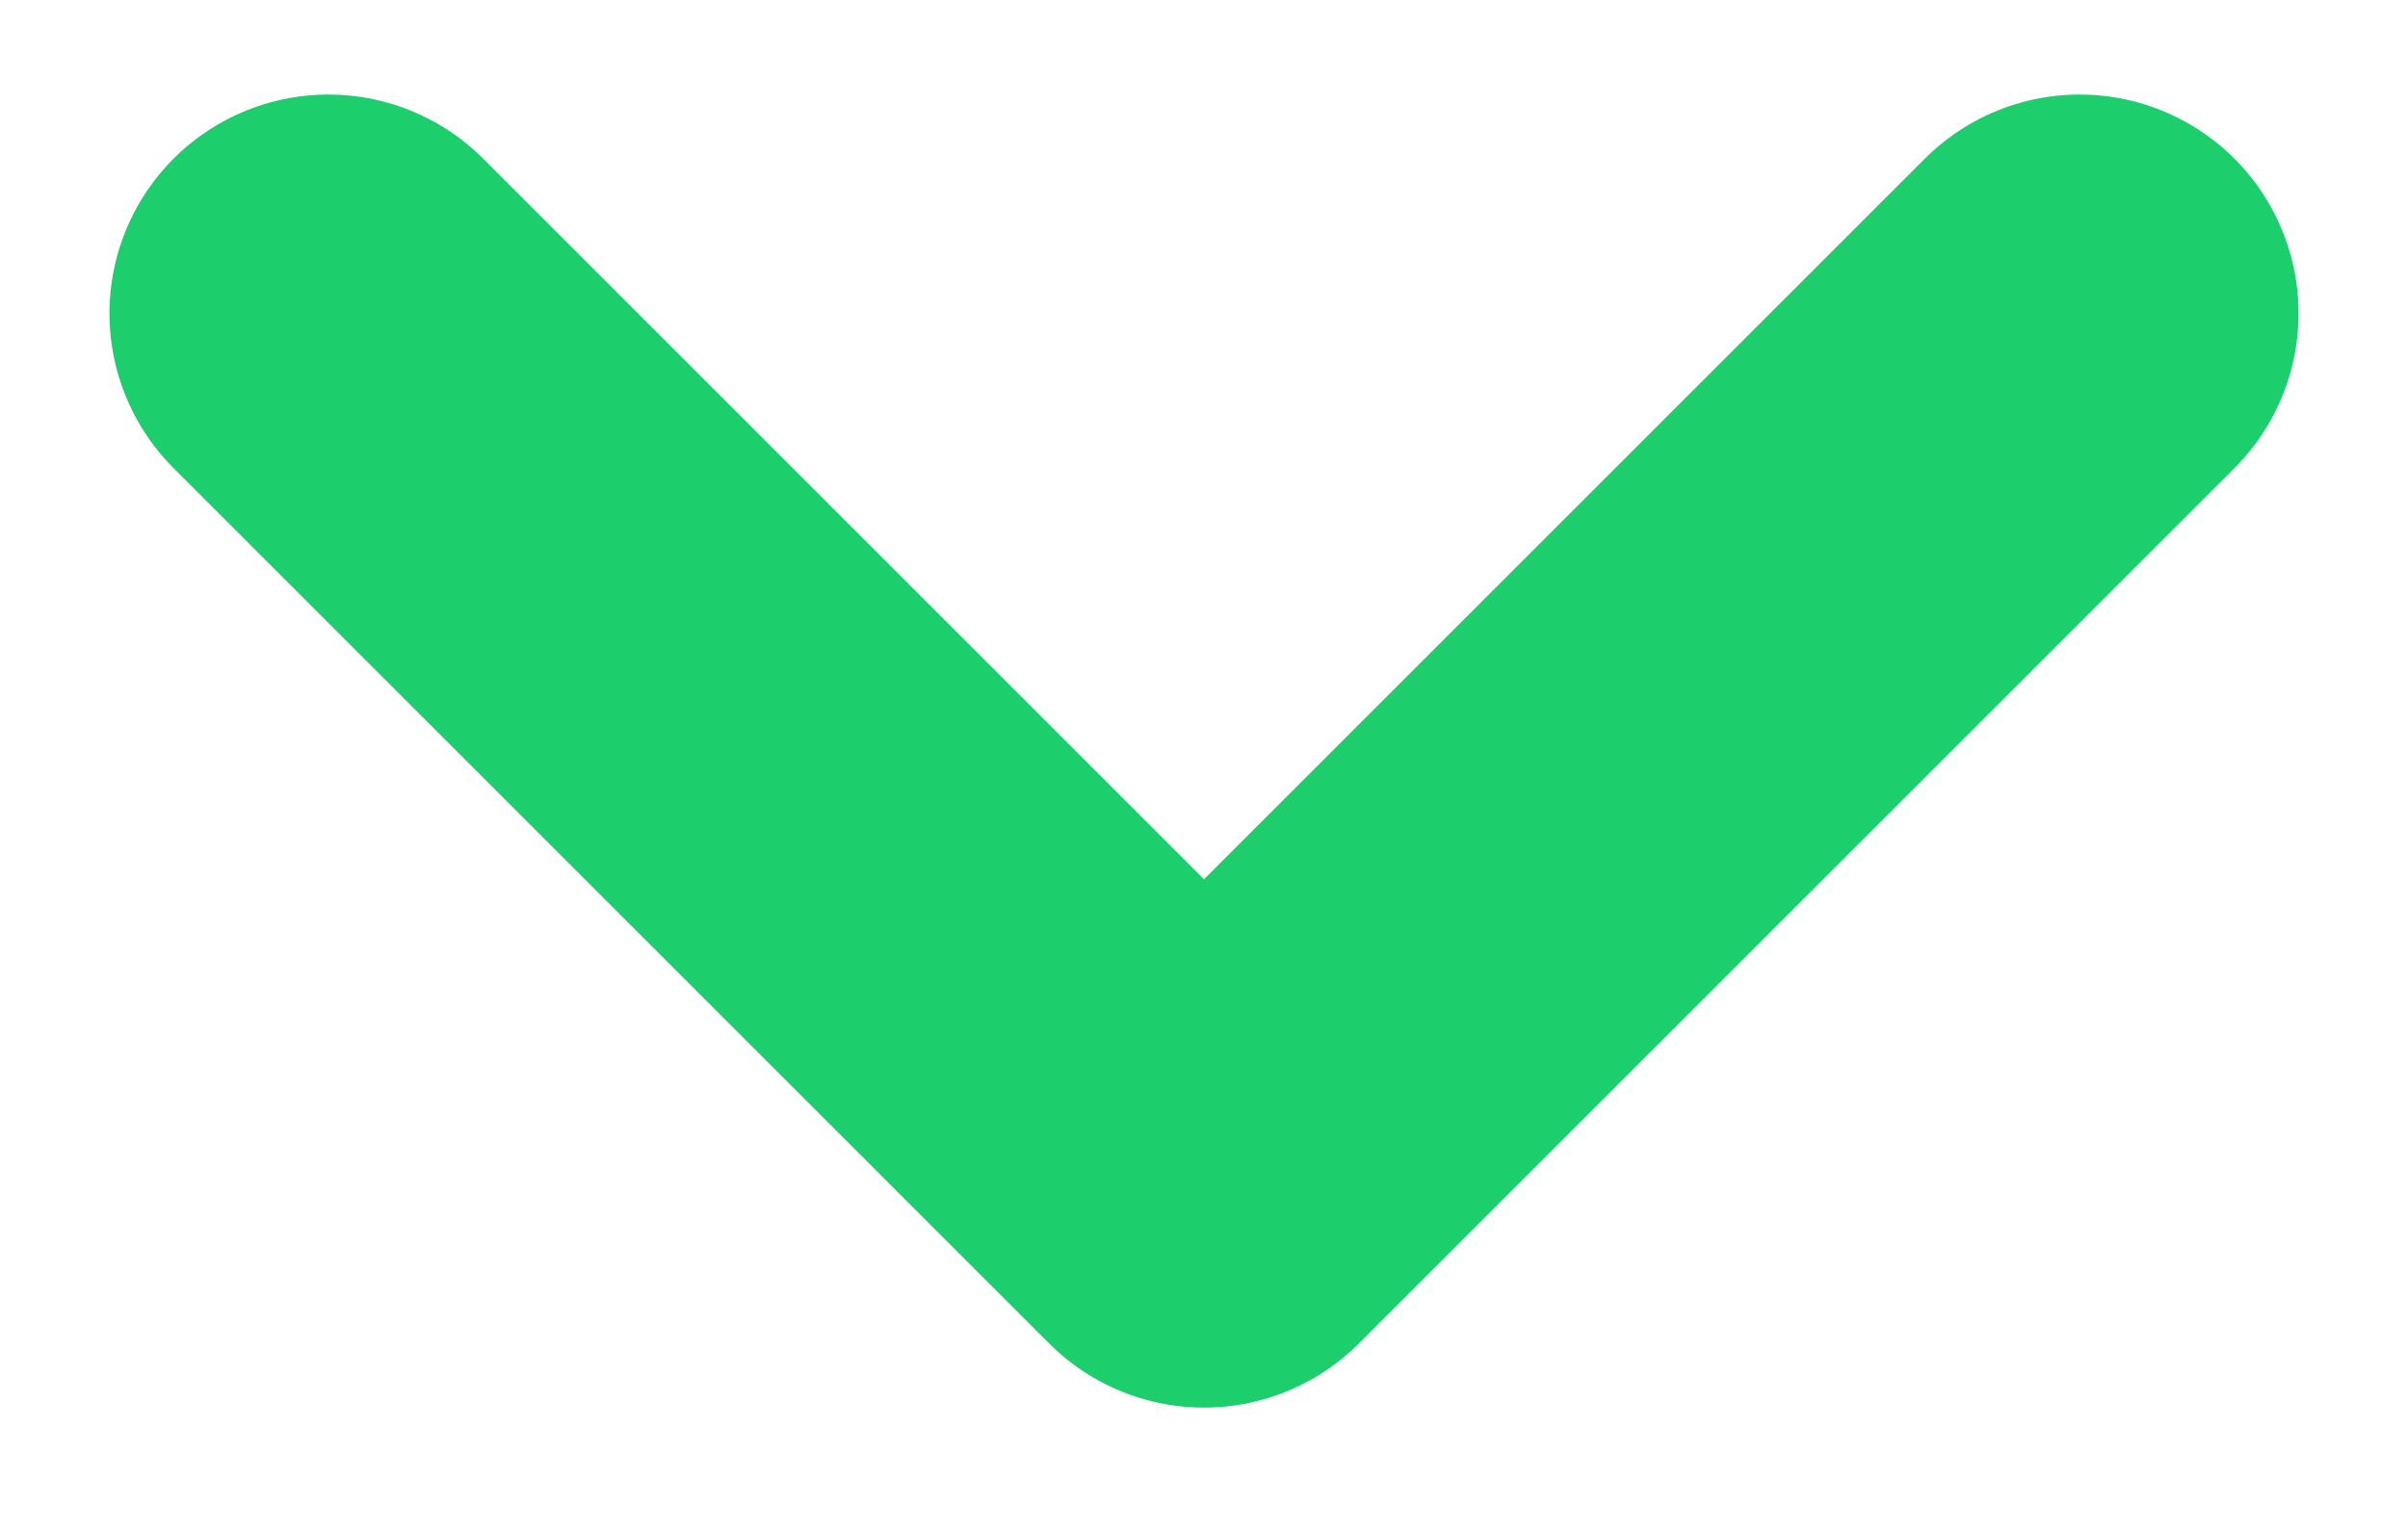
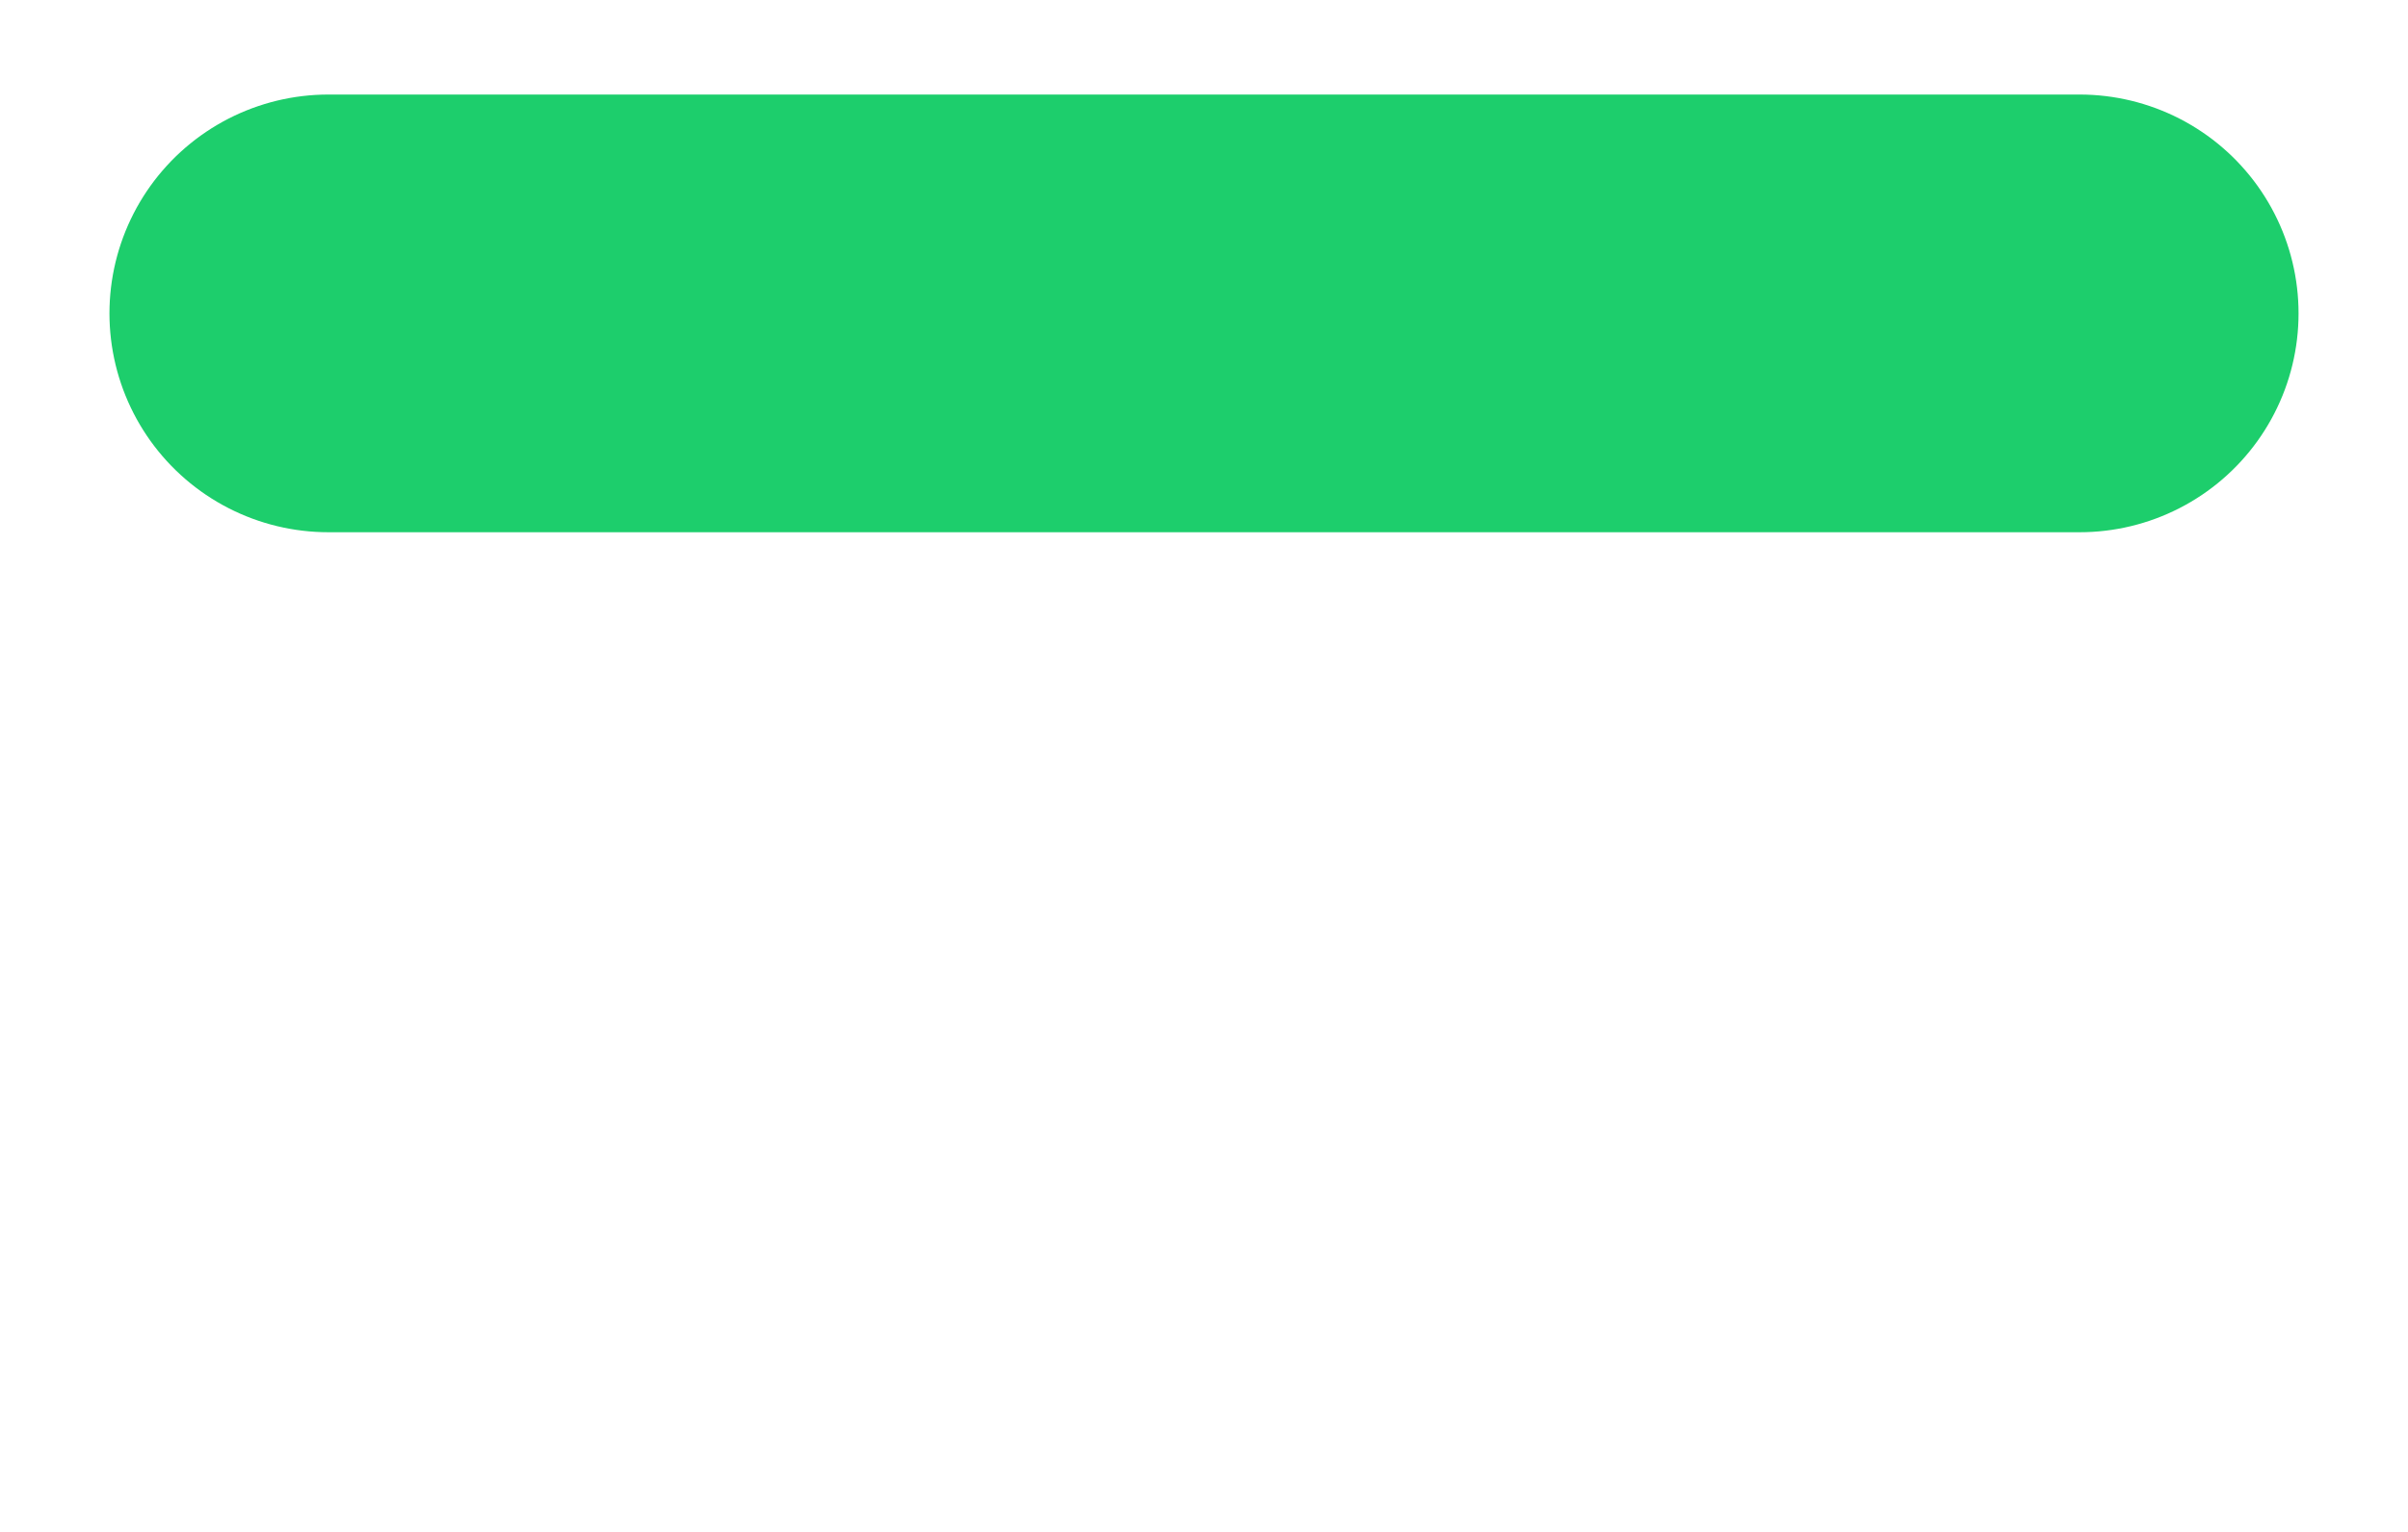
<svg xmlns="http://www.w3.org/2000/svg" width="11" height="7" viewBox="0 0 11 7" fill="none">
-   <path d="M1.5 1.432L5.5 5.432L9.5 1.432" stroke="#1DCE6C" stroke-width="2" stroke-linecap="round" stroke-linejoin="round" />
+   <path d="M1.5 1.432L9.5 1.432" stroke="#1DCE6C" stroke-width="2" stroke-linecap="round" stroke-linejoin="round" />
</svg>